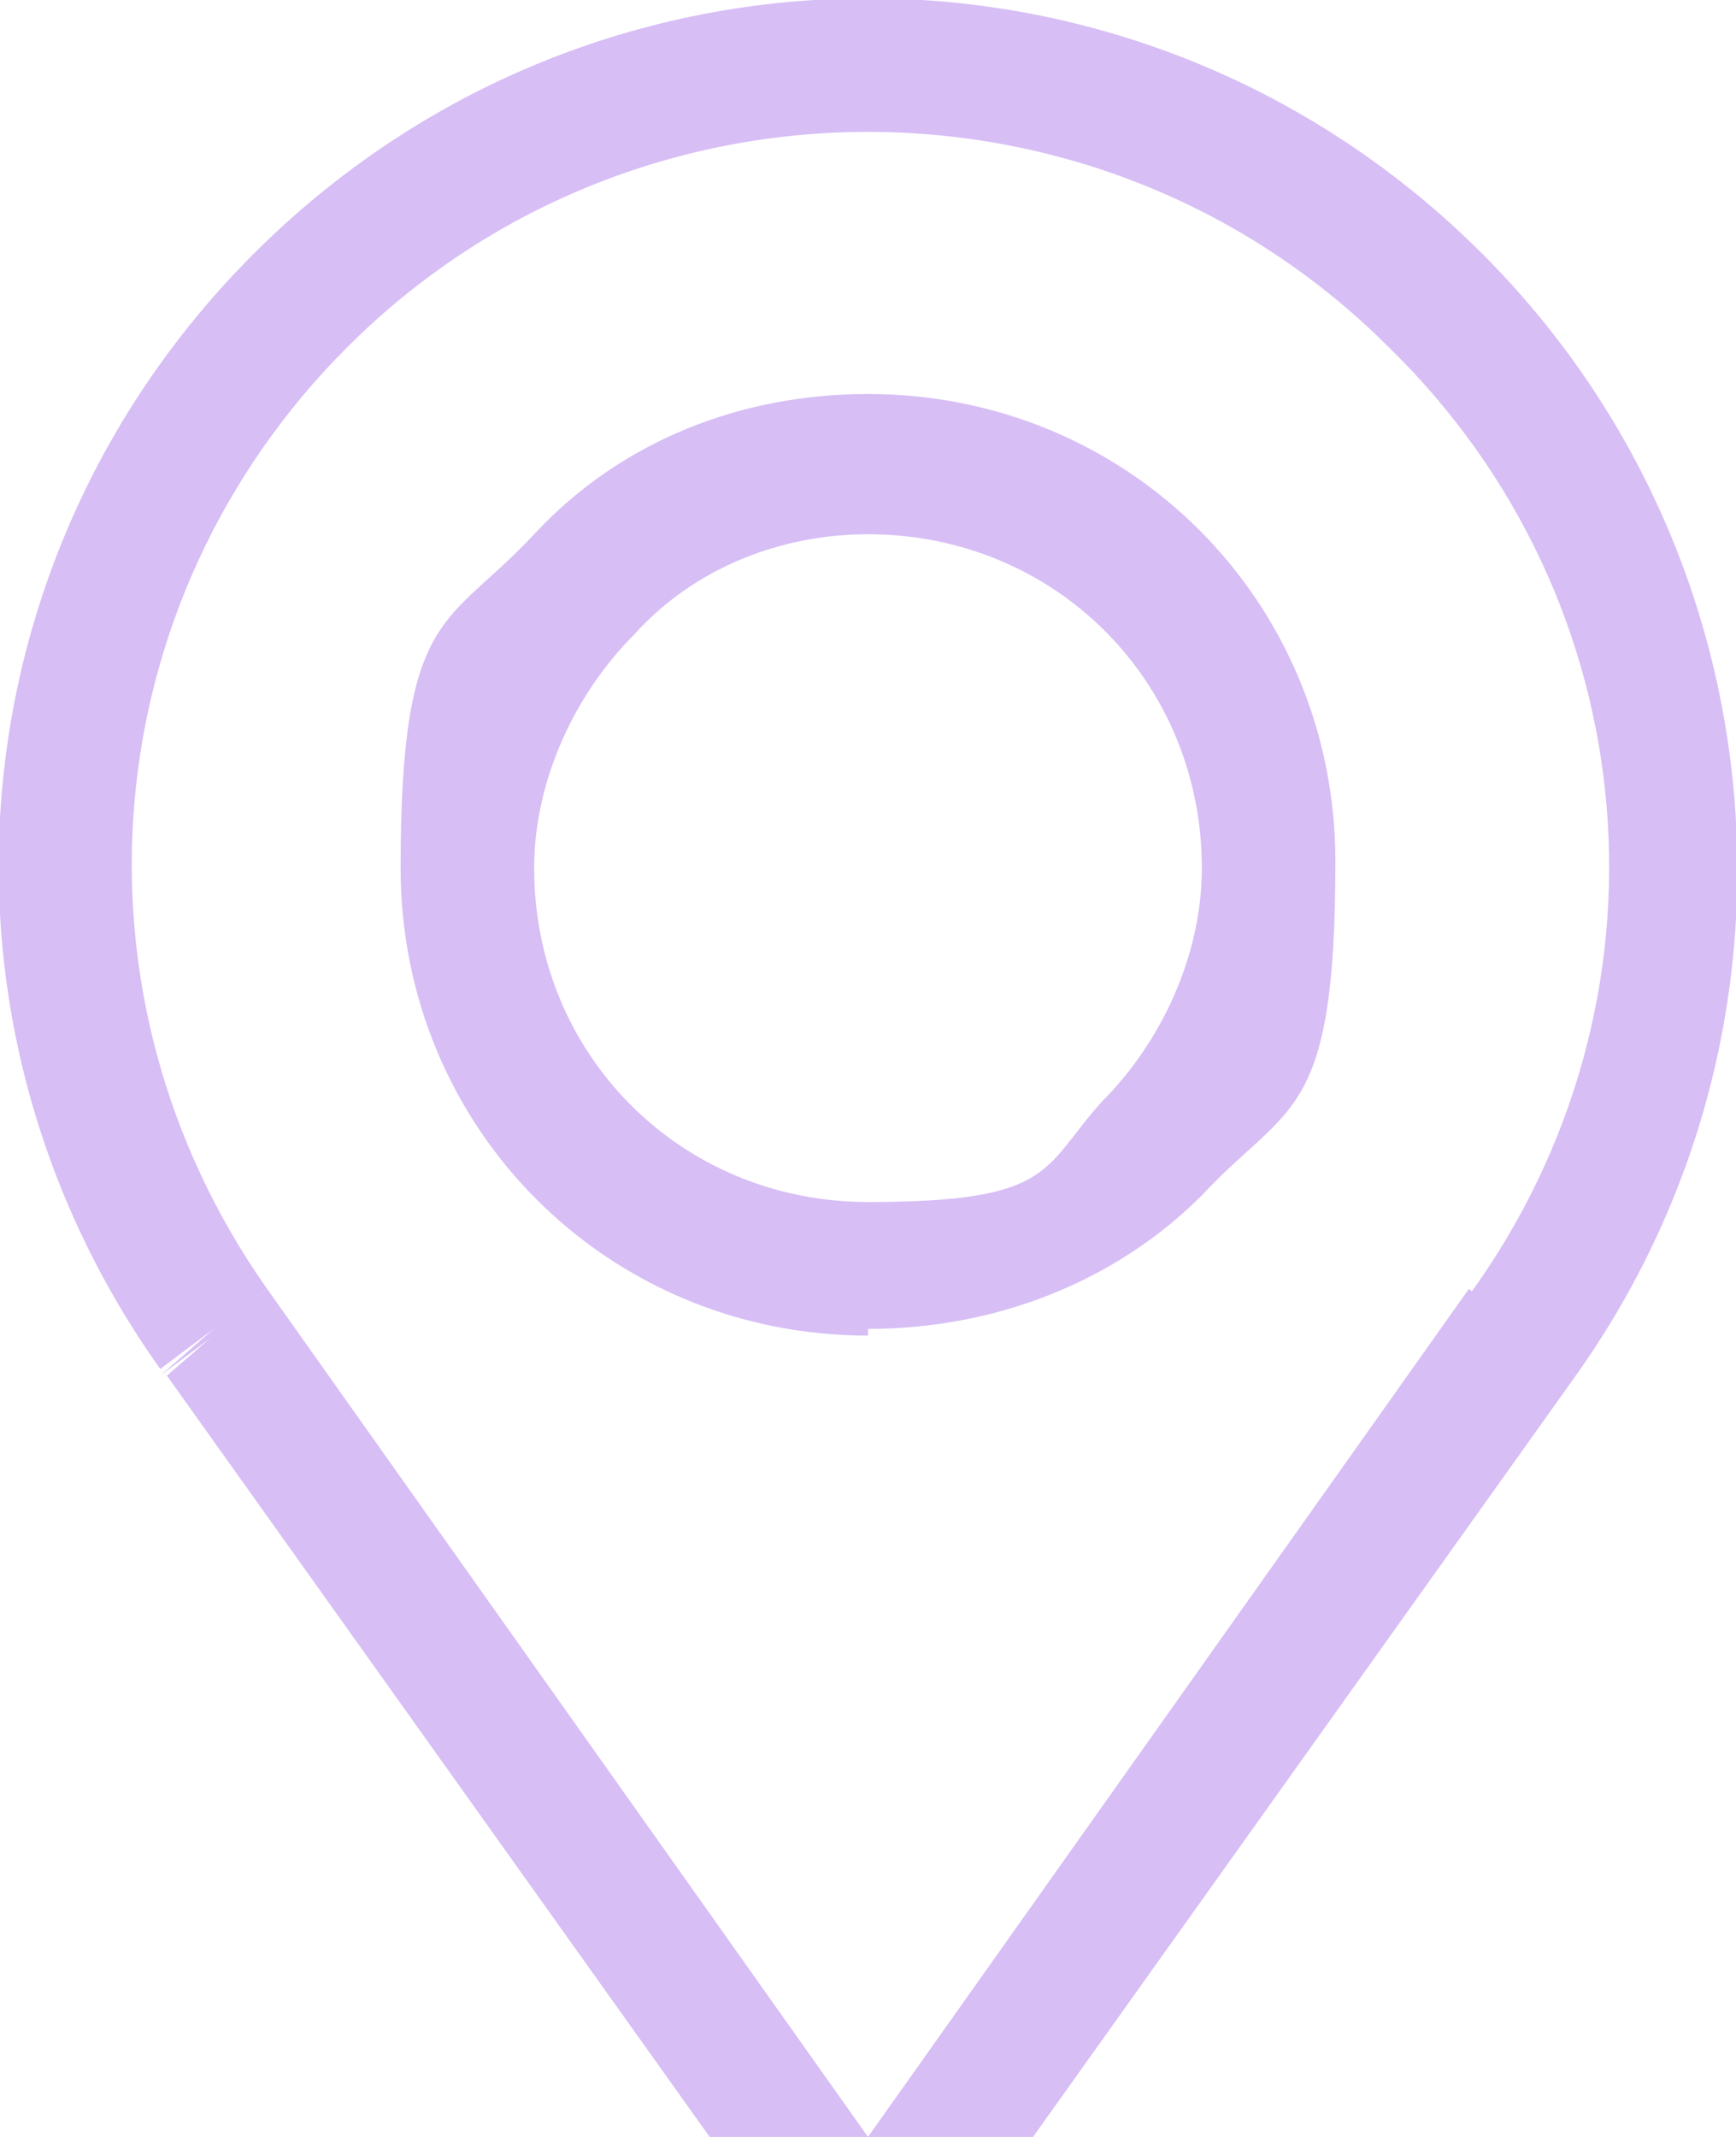
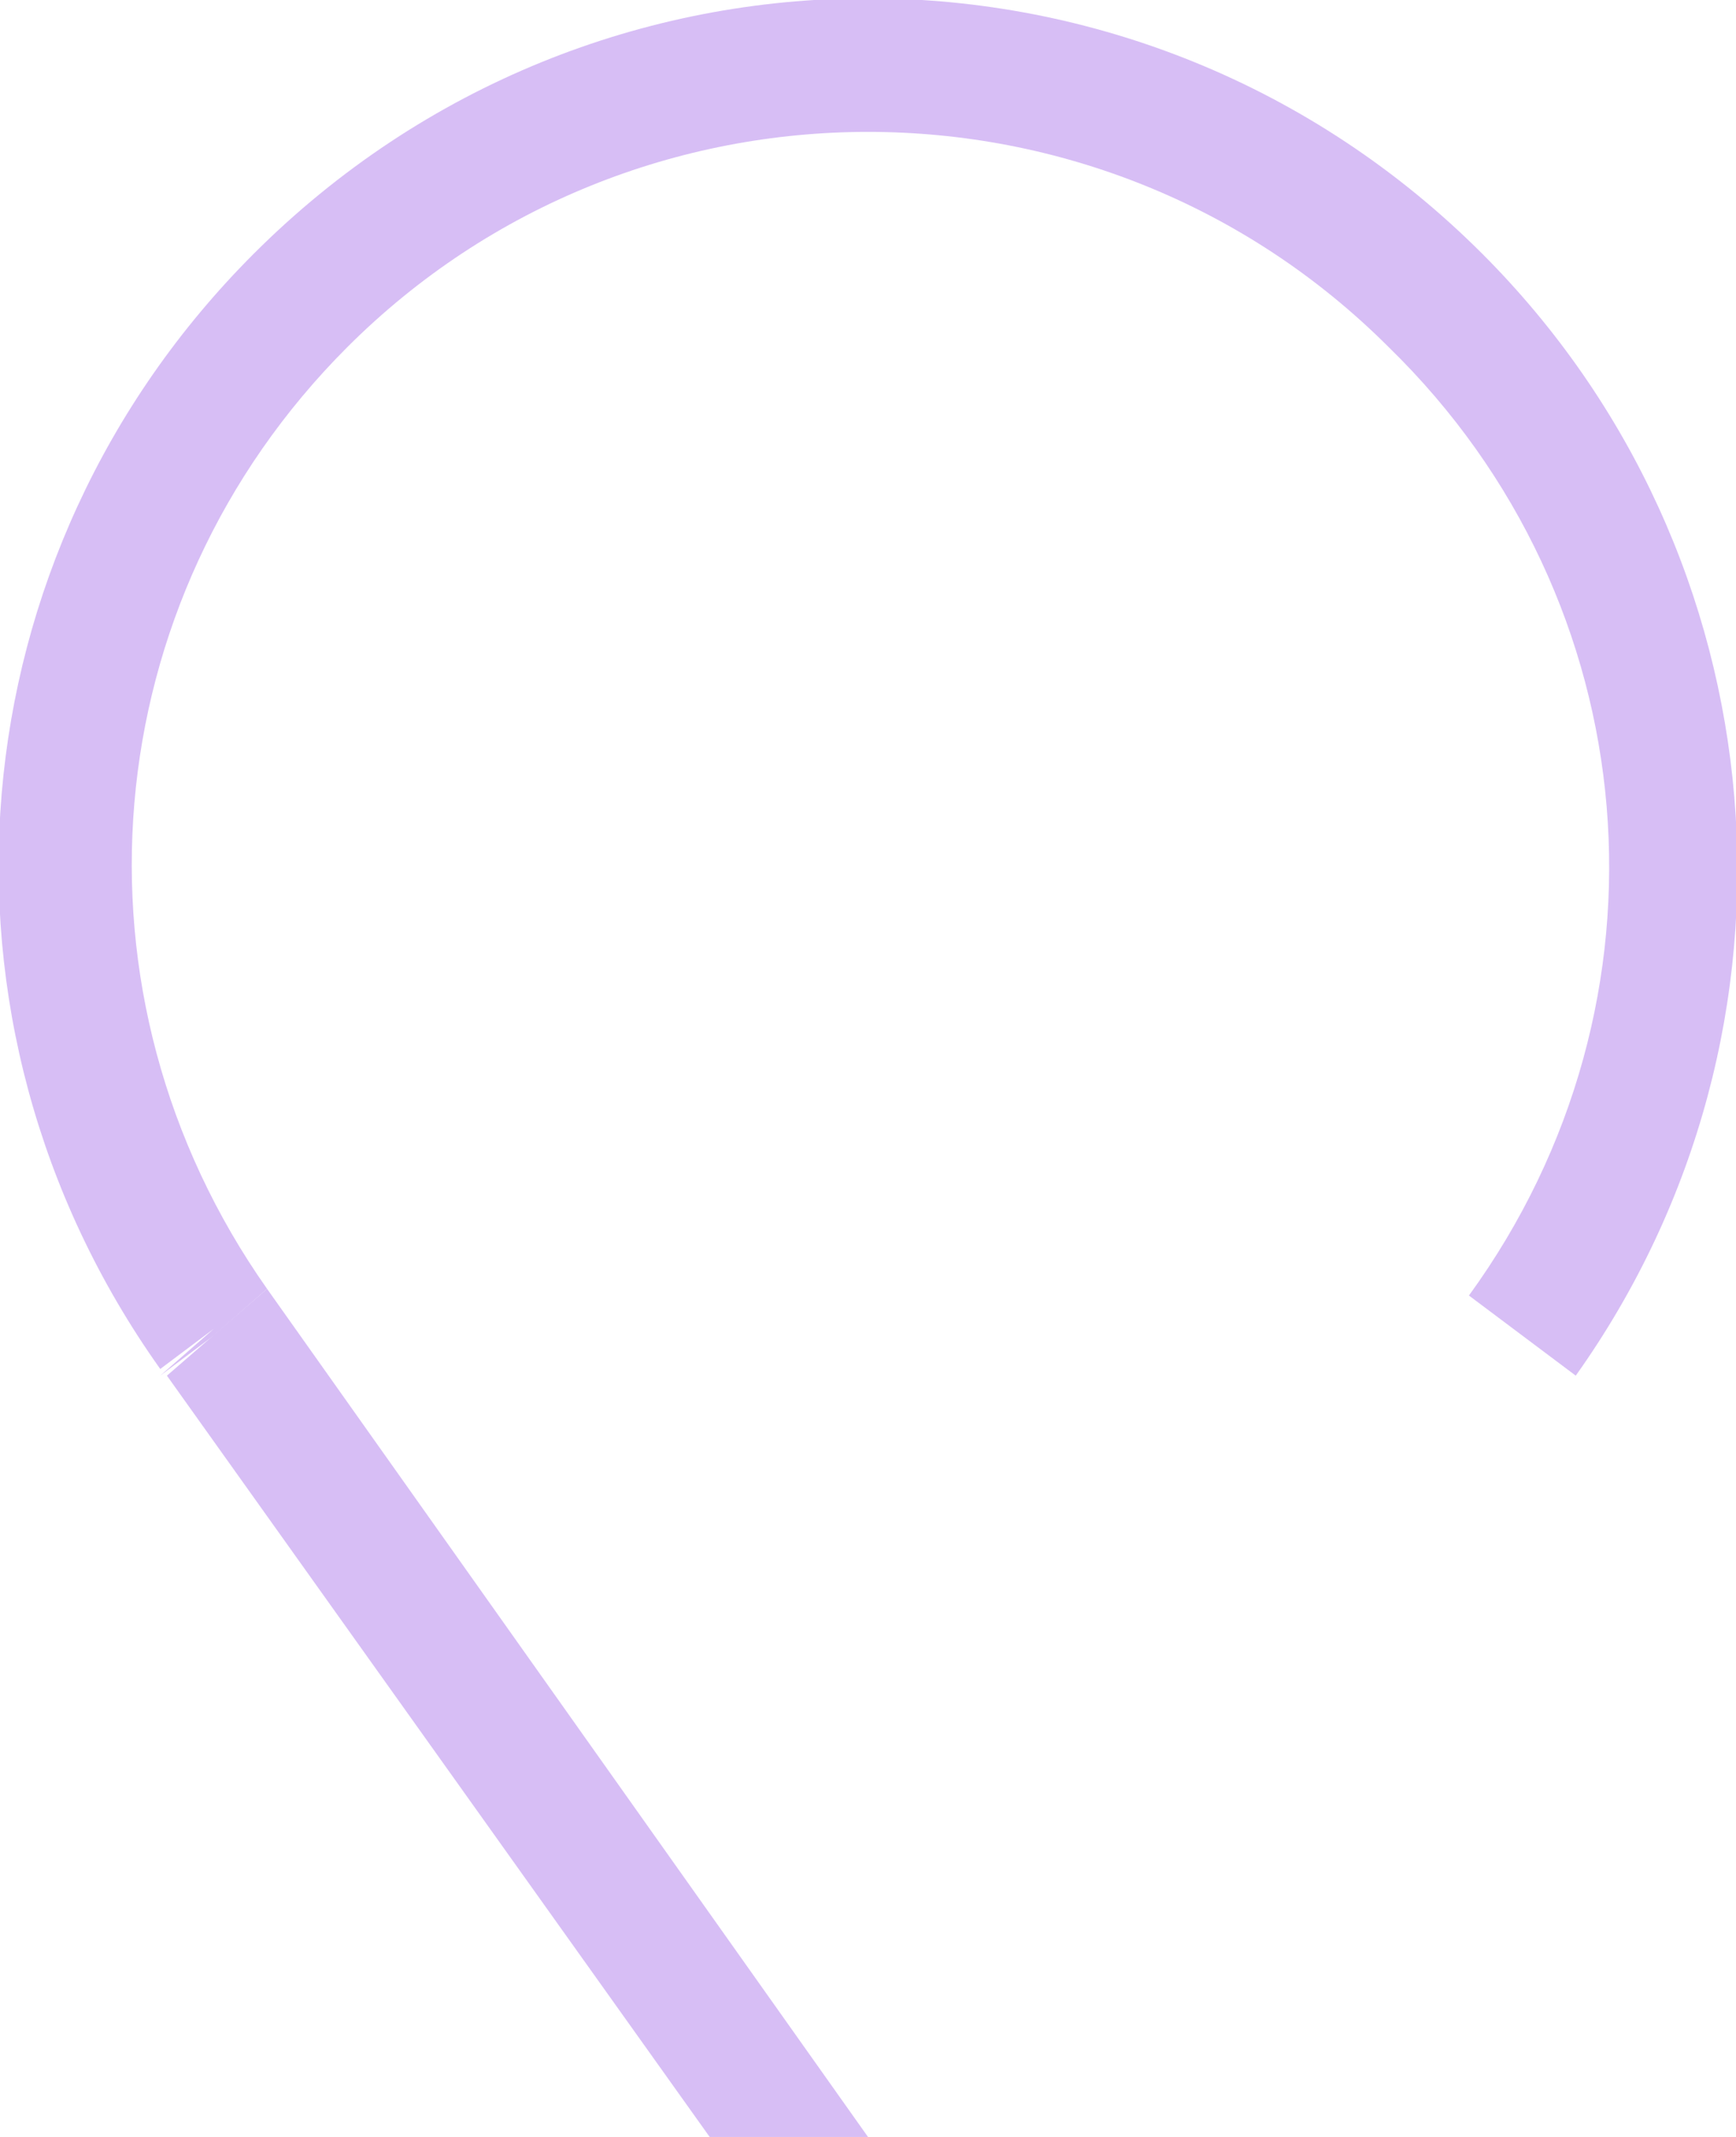
<svg xmlns="http://www.w3.org/2000/svg" version="1.1" viewBox="0 0 26 32">
  <defs>
    <style>
      .cls-1 {
        fill: #d7bef5;
      }
    </style>
  </defs>
  <g>
    <g id="Layer_1">
      <g>
        <path class="cls-1" d="M13,32L4,19.3l-1.5,1.3,8.2,11.5h2.4Z" />
-         <path class="cls-1" d="M13,32l9-12.7,1.6,1.3-8.2,11.5h-2.4Z" />
        <path class="cls-1" d="M23.6,20.6l-1.6-1.2c3.2-4.4,2.7-10.4-1.2-14.2C16.5.9,9.5.9,5.2,5.2c-3.8,3.8-4.3,9.7-1.2,14.1l-.8.7-.8.6.8-.7-.8.6C-1.3,15.3-.7,8.3,3.8,3.8c5.1-5.1,13.3-5.1,18.4,0,4.5,4.5,5.1,11.6,1.4,16.8Z" />
-         <path class="cls-1" d="M13,20c-3.9,0-7-3.1-7-7s.7-3.6,2-5,3.1-2.1,5-2.1c3.9,0,7,3.1,7,7s-.7,3.6-2,5c-1.3,1.3-3.1,2-5,2ZM13,8c-1.3,0-2.6.5-3.5,1.5-.9.9-1.5,2.2-1.5,3.5,0,2.8,2.2,5,5,5s2.6-.5,3.5-1.5c.9-.9,1.5-2.2,1.5-3.5,0-2.8-2.2-5-5-5Z" />
      </g>
    </g>
  </g>
</svg>